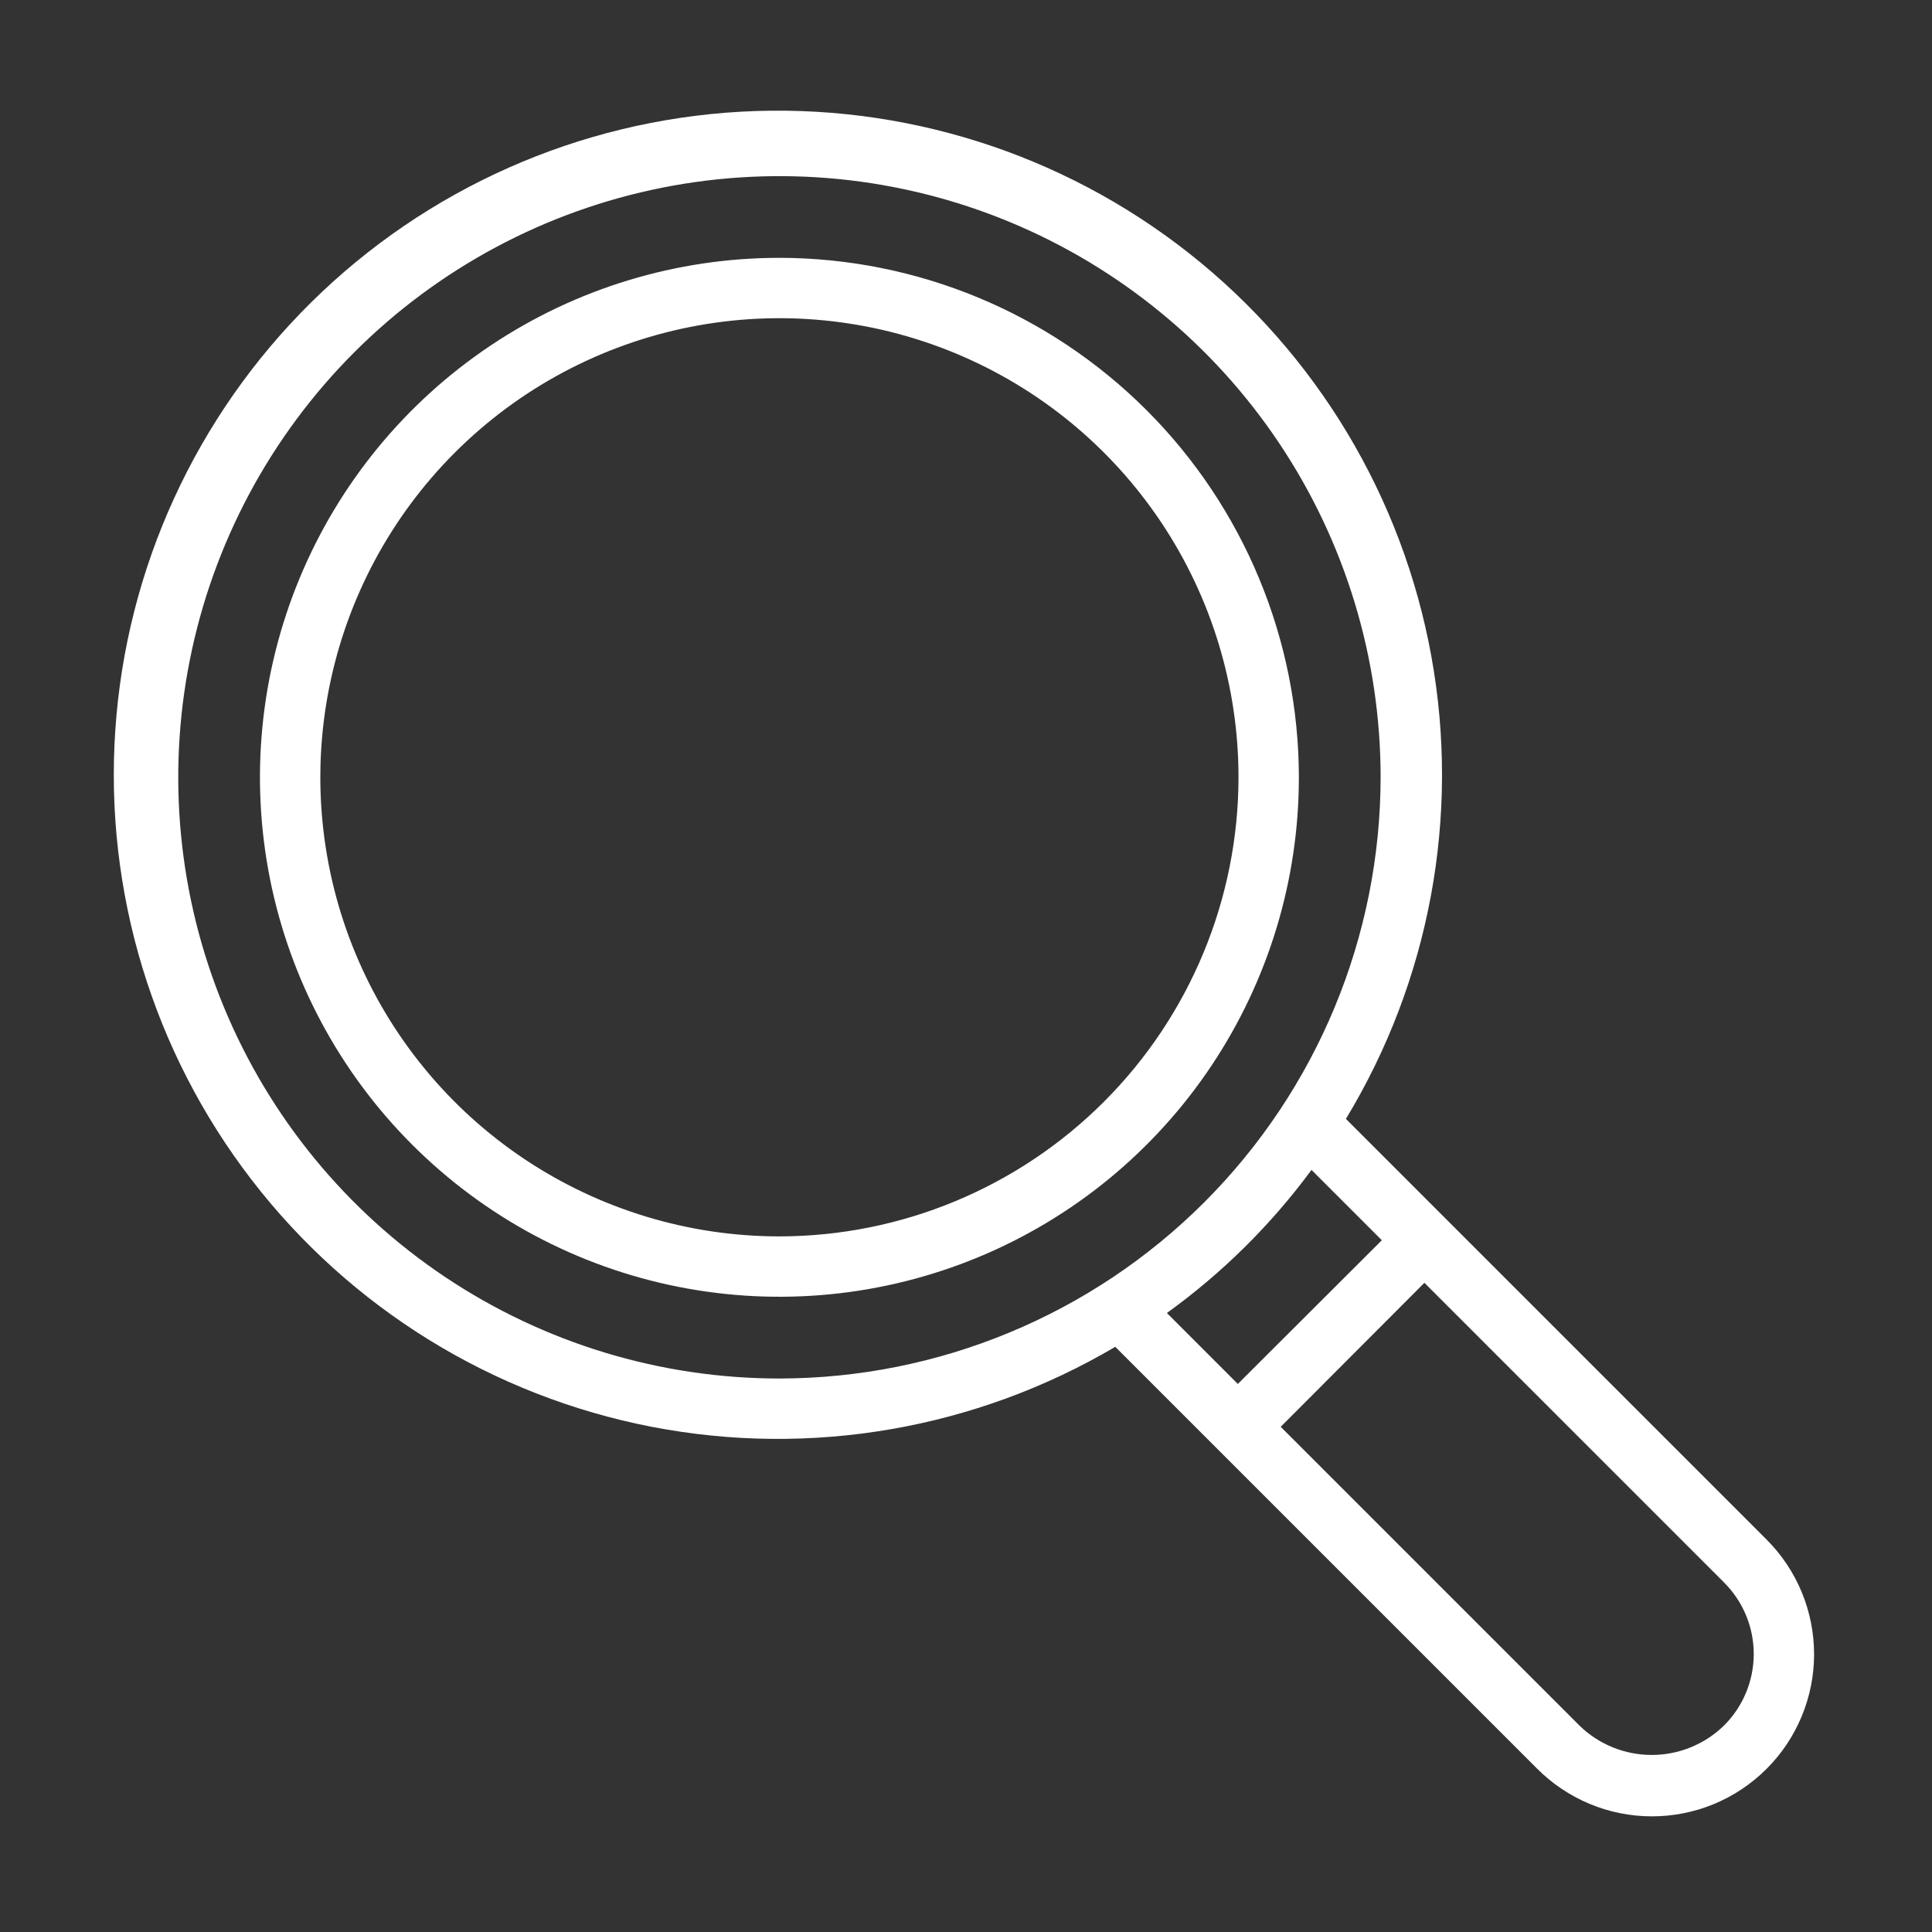
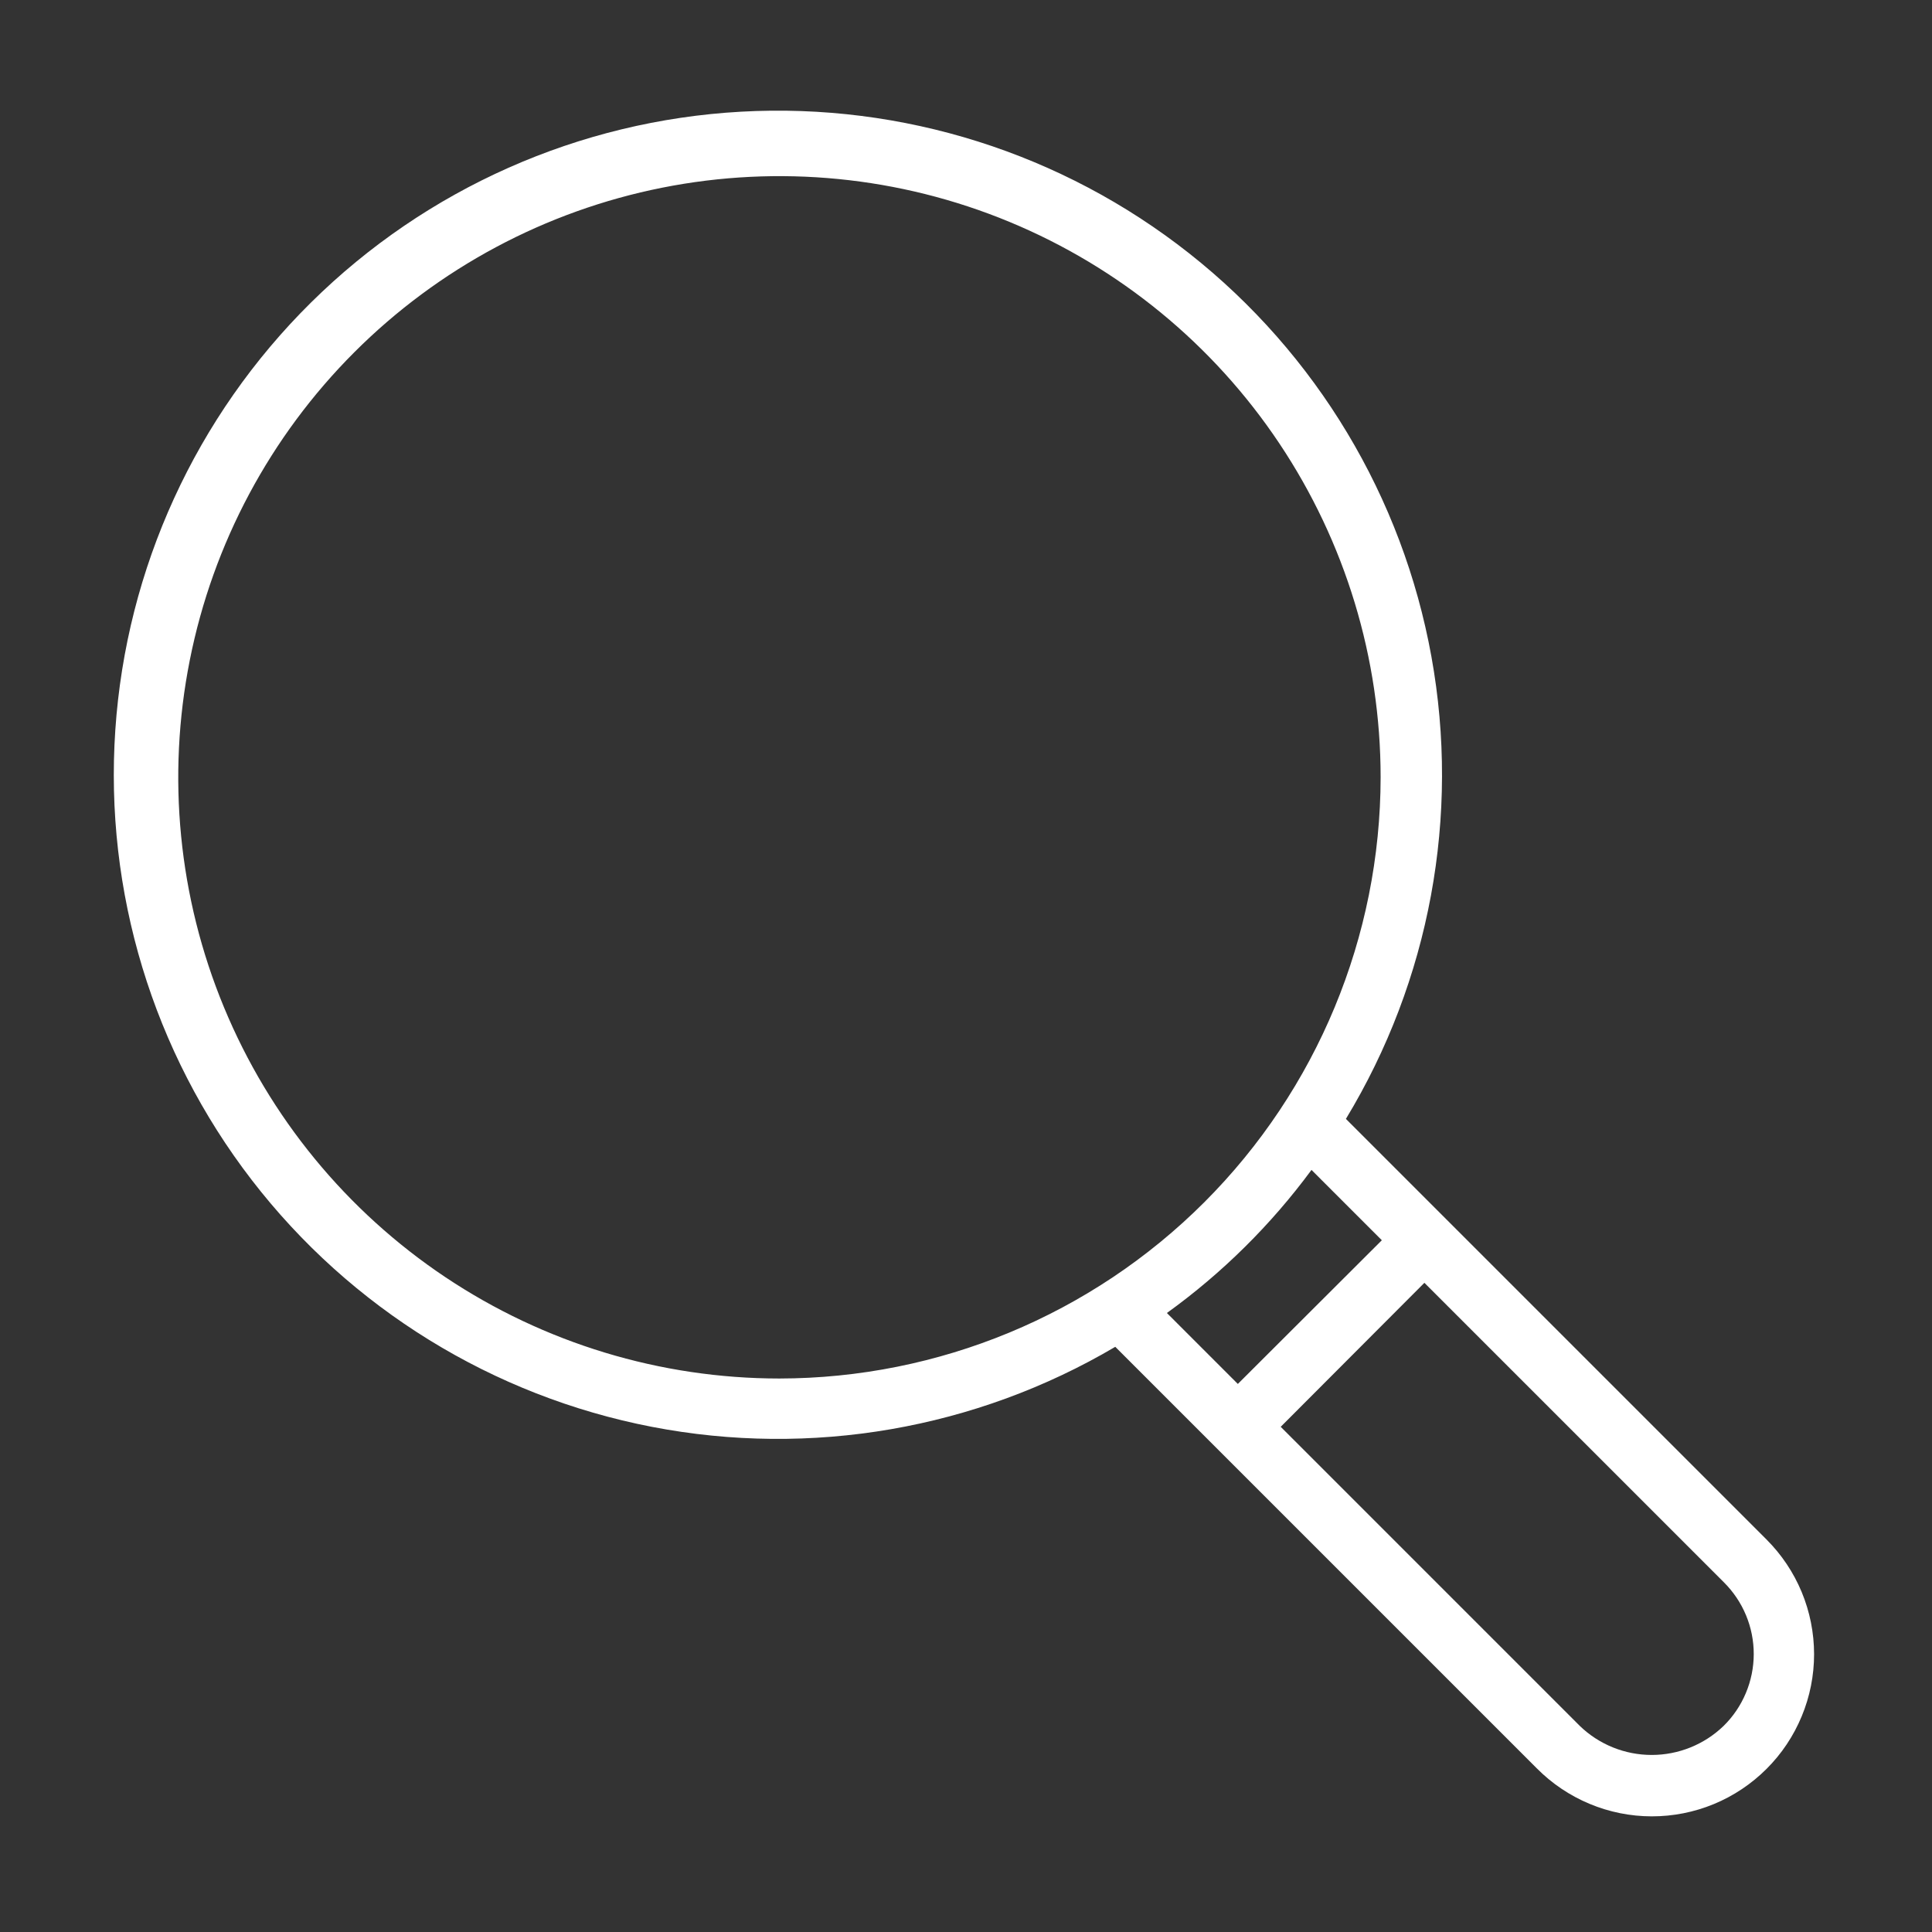
<svg xmlns="http://www.w3.org/2000/svg" width="64" height="64" viewBox="0 0 64 64" fill="none">
  <rect x="0" y="0" width="64" height="64" fill="#333333" stroke="none" />
  <path d="M58.515 50.995L44.585 37.065C47.365 32.476 48.373 27.028 47.417 21.748C46.461 16.468 43.609 11.719 39.396 8.395C35.184 5.071 29.901 3.401 24.544 3.7C19.186 3.999 14.122 6.246 10.306 10.018C6.489 13.79 4.182 18.826 3.82 24.18C3.457 29.534 5.064 34.835 8.338 39.087C11.612 43.339 16.327 46.247 21.595 47.266C26.864 48.284 32.323 47.341 36.945 44.615L50.915 58.585C51.413 59.086 52.005 59.483 52.657 59.755C53.308 60.027 54.007 60.168 54.714 60.169C55.42 60.17 56.12 60.032 56.772 59.763C57.425 59.493 58.018 59.097 58.518 58.598C59.018 58.099 59.414 57.507 59.684 56.854C59.955 56.202 60.094 55.502 60.094 54.796C60.093 54.09 59.954 53.391 59.683 52.738C59.412 52.086 59.015 51.494 58.515 50.995ZM25.815 45.665C21.876 45.664 18.027 44.495 14.752 42.307C11.478 40.118 8.926 37.008 7.42 33.369C5.913 29.73 5.519 25.726 6.288 21.864C7.056 18.001 8.953 14.453 11.738 11.668C14.523 8.883 18.071 6.987 21.933 6.218C25.796 5.449 29.8 5.843 33.439 7.35C37.077 8.857 40.188 11.409 42.376 14.683C44.565 17.957 45.734 21.807 45.735 25.745C45.73 31.027 43.629 36.09 39.895 39.825C36.16 43.56 31.096 45.66 25.815 45.665ZM38.655 43.495C40.488 42.173 42.104 40.574 43.445 38.755L45.775 41.085L41.005 45.845L38.655 43.495ZM57.095 57.175C56.456 57.791 55.602 58.135 54.715 58.135C53.827 58.135 52.974 57.791 52.335 57.175L42.425 47.265L47.185 42.495L57.105 52.415C57.419 52.727 57.669 53.098 57.839 53.507C58.009 53.916 58.096 54.354 58.095 54.797C58.094 55.24 58.005 55.678 57.833 56.086C57.662 56.495 57.411 56.865 57.095 57.175Z" fill="white" />
-   <path d="M25.819 8.541C22.415 8.541 19.088 9.55 16.259 11.441C13.429 13.332 11.223 16.02 9.921 19.164C8.619 22.308 8.278 25.768 8.942 29.106C9.606 32.444 11.245 35.511 13.652 37.917C16.058 40.324 19.124 41.962 22.462 42.626C25.8 43.29 29.26 42.95 32.405 41.647C35.549 40.345 38.236 38.139 40.127 35.309C42.018 32.479 43.027 29.152 43.027 25.749C43.022 21.187 41.207 16.813 37.981 13.587C34.755 10.361 30.381 8.546 25.819 8.541ZM25.819 40.957C22.811 40.957 19.871 40.065 17.37 38.394C14.869 36.723 12.92 34.347 11.769 31.569C10.618 28.79 10.317 25.732 10.904 22.782C11.491 19.832 12.939 17.122 15.066 14.995C17.193 12.868 19.902 11.42 22.853 10.833C25.803 10.246 28.86 10.548 31.639 11.699C34.418 12.85 36.793 14.799 38.464 17.3C40.135 19.801 41.027 22.741 41.027 25.749C41.023 29.781 39.419 33.647 36.568 36.498C33.717 39.349 29.851 40.953 25.819 40.957Z" fill="white" />
</svg>